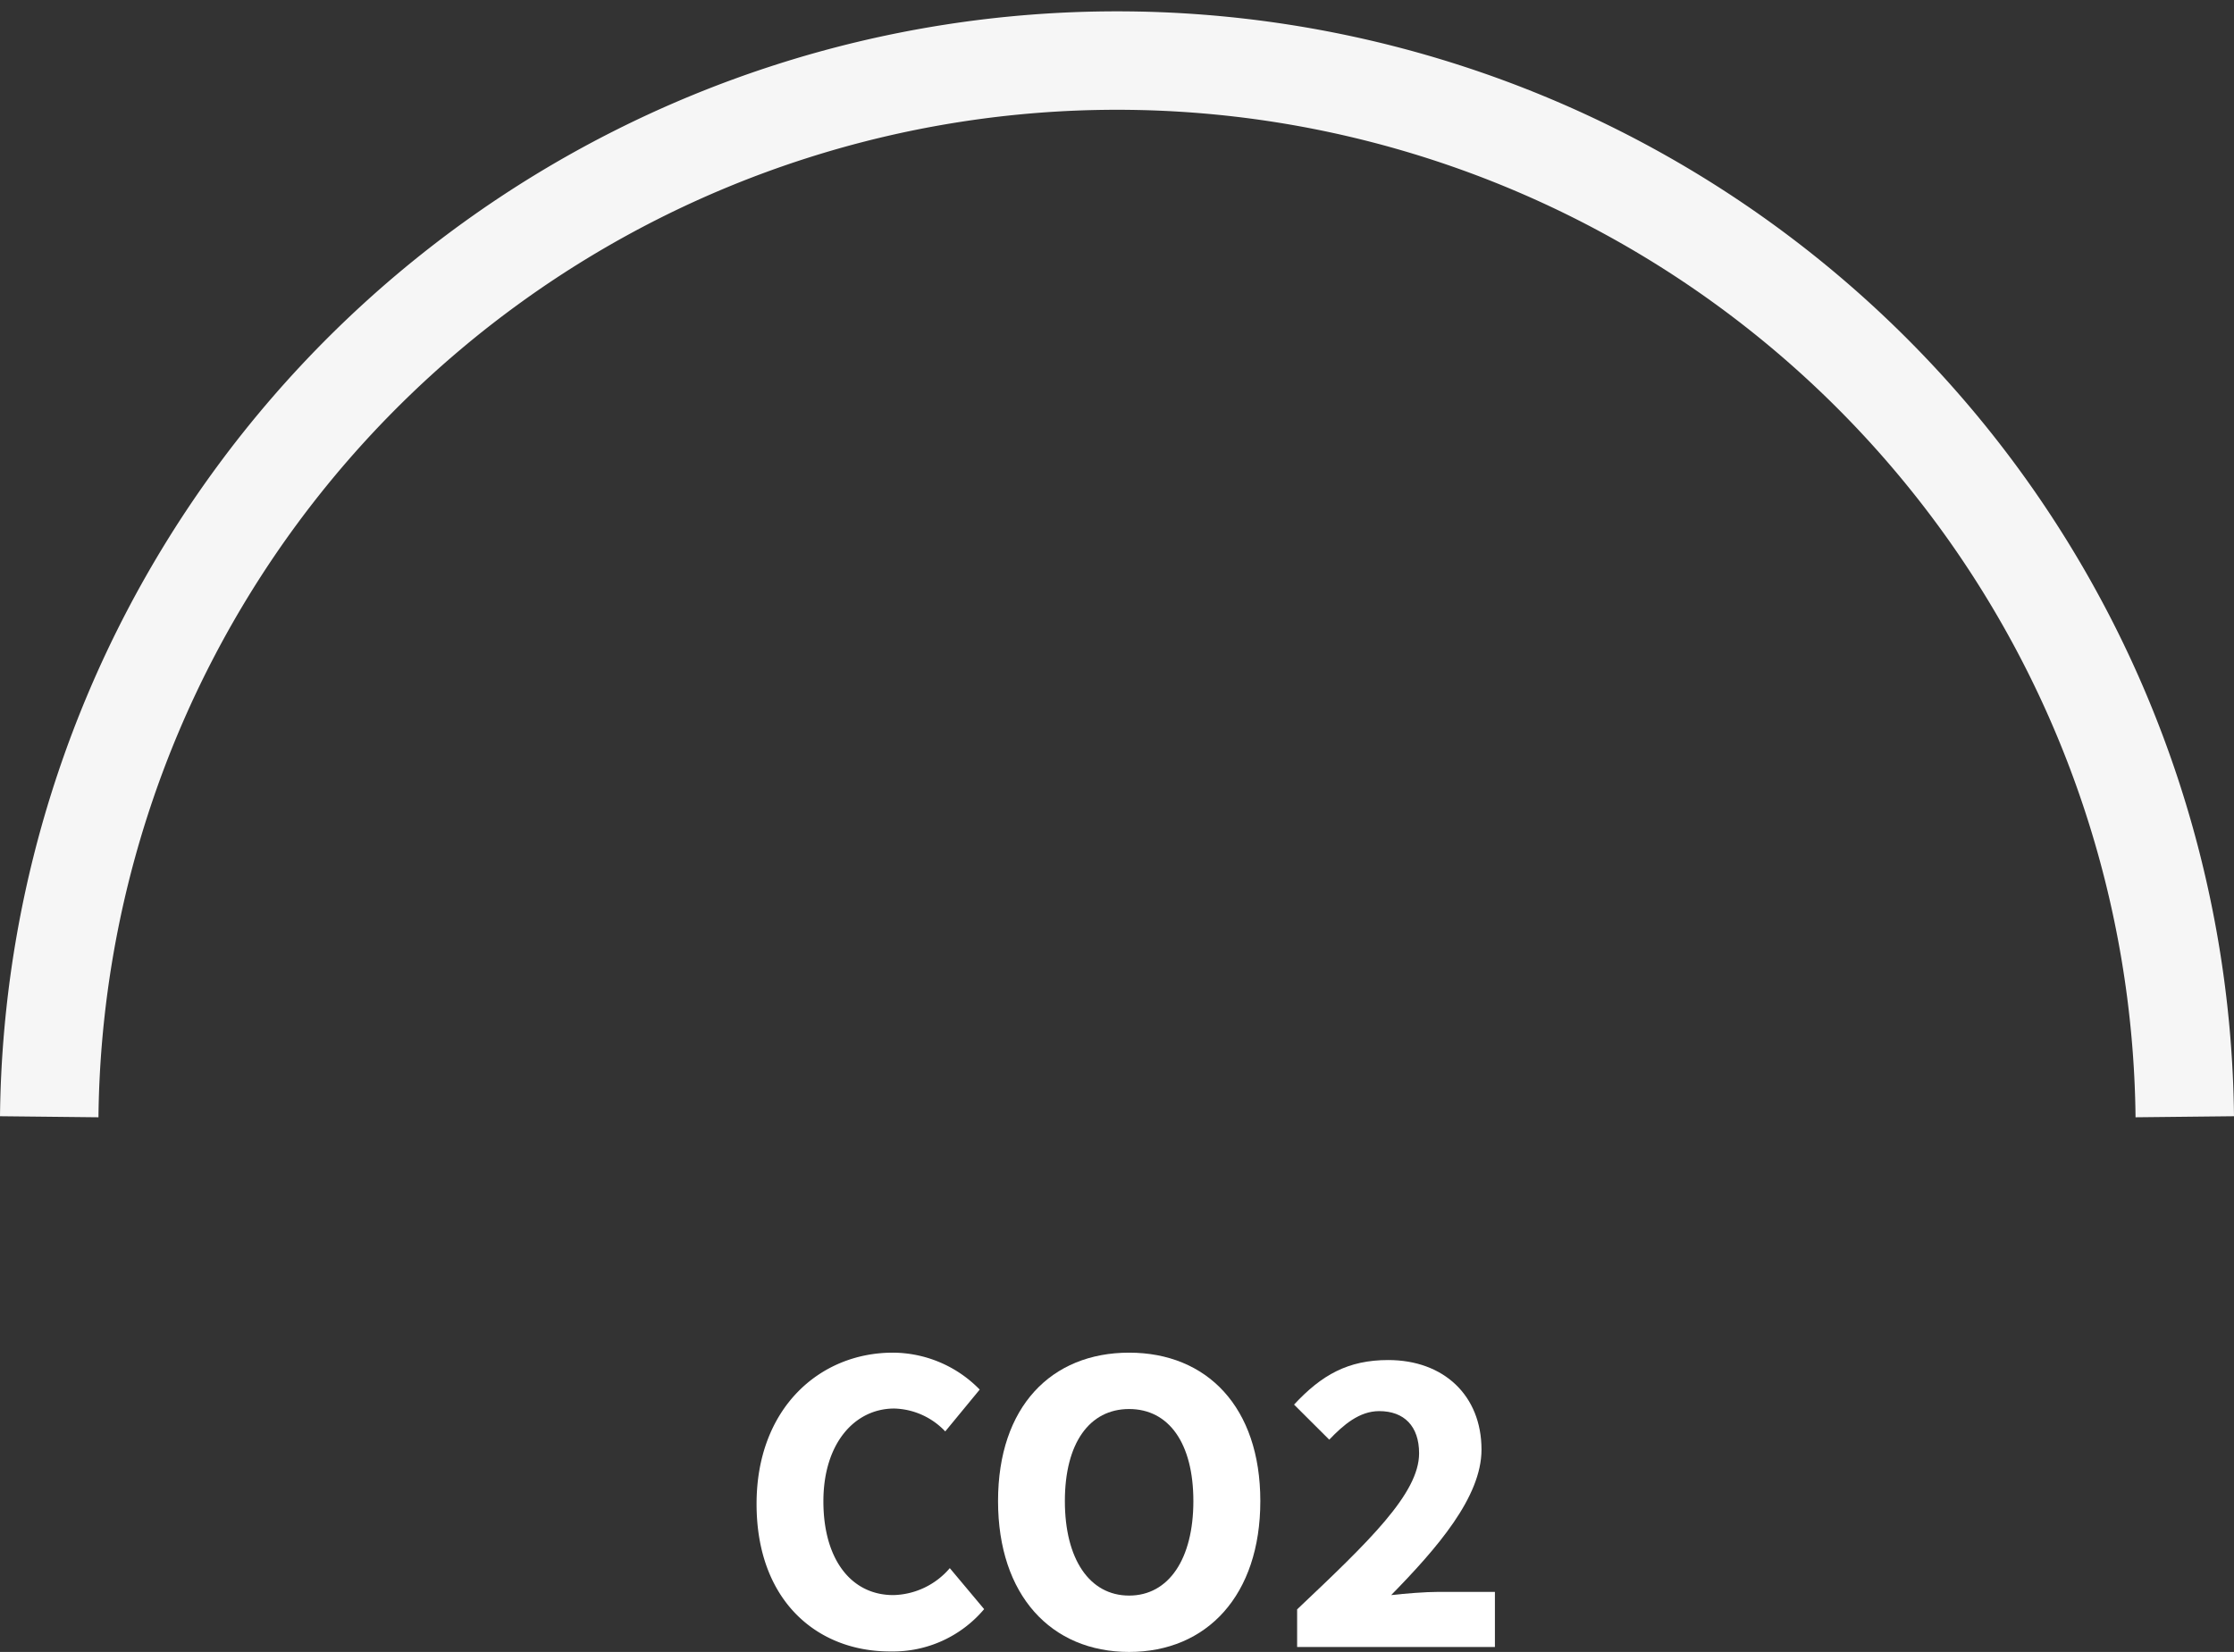
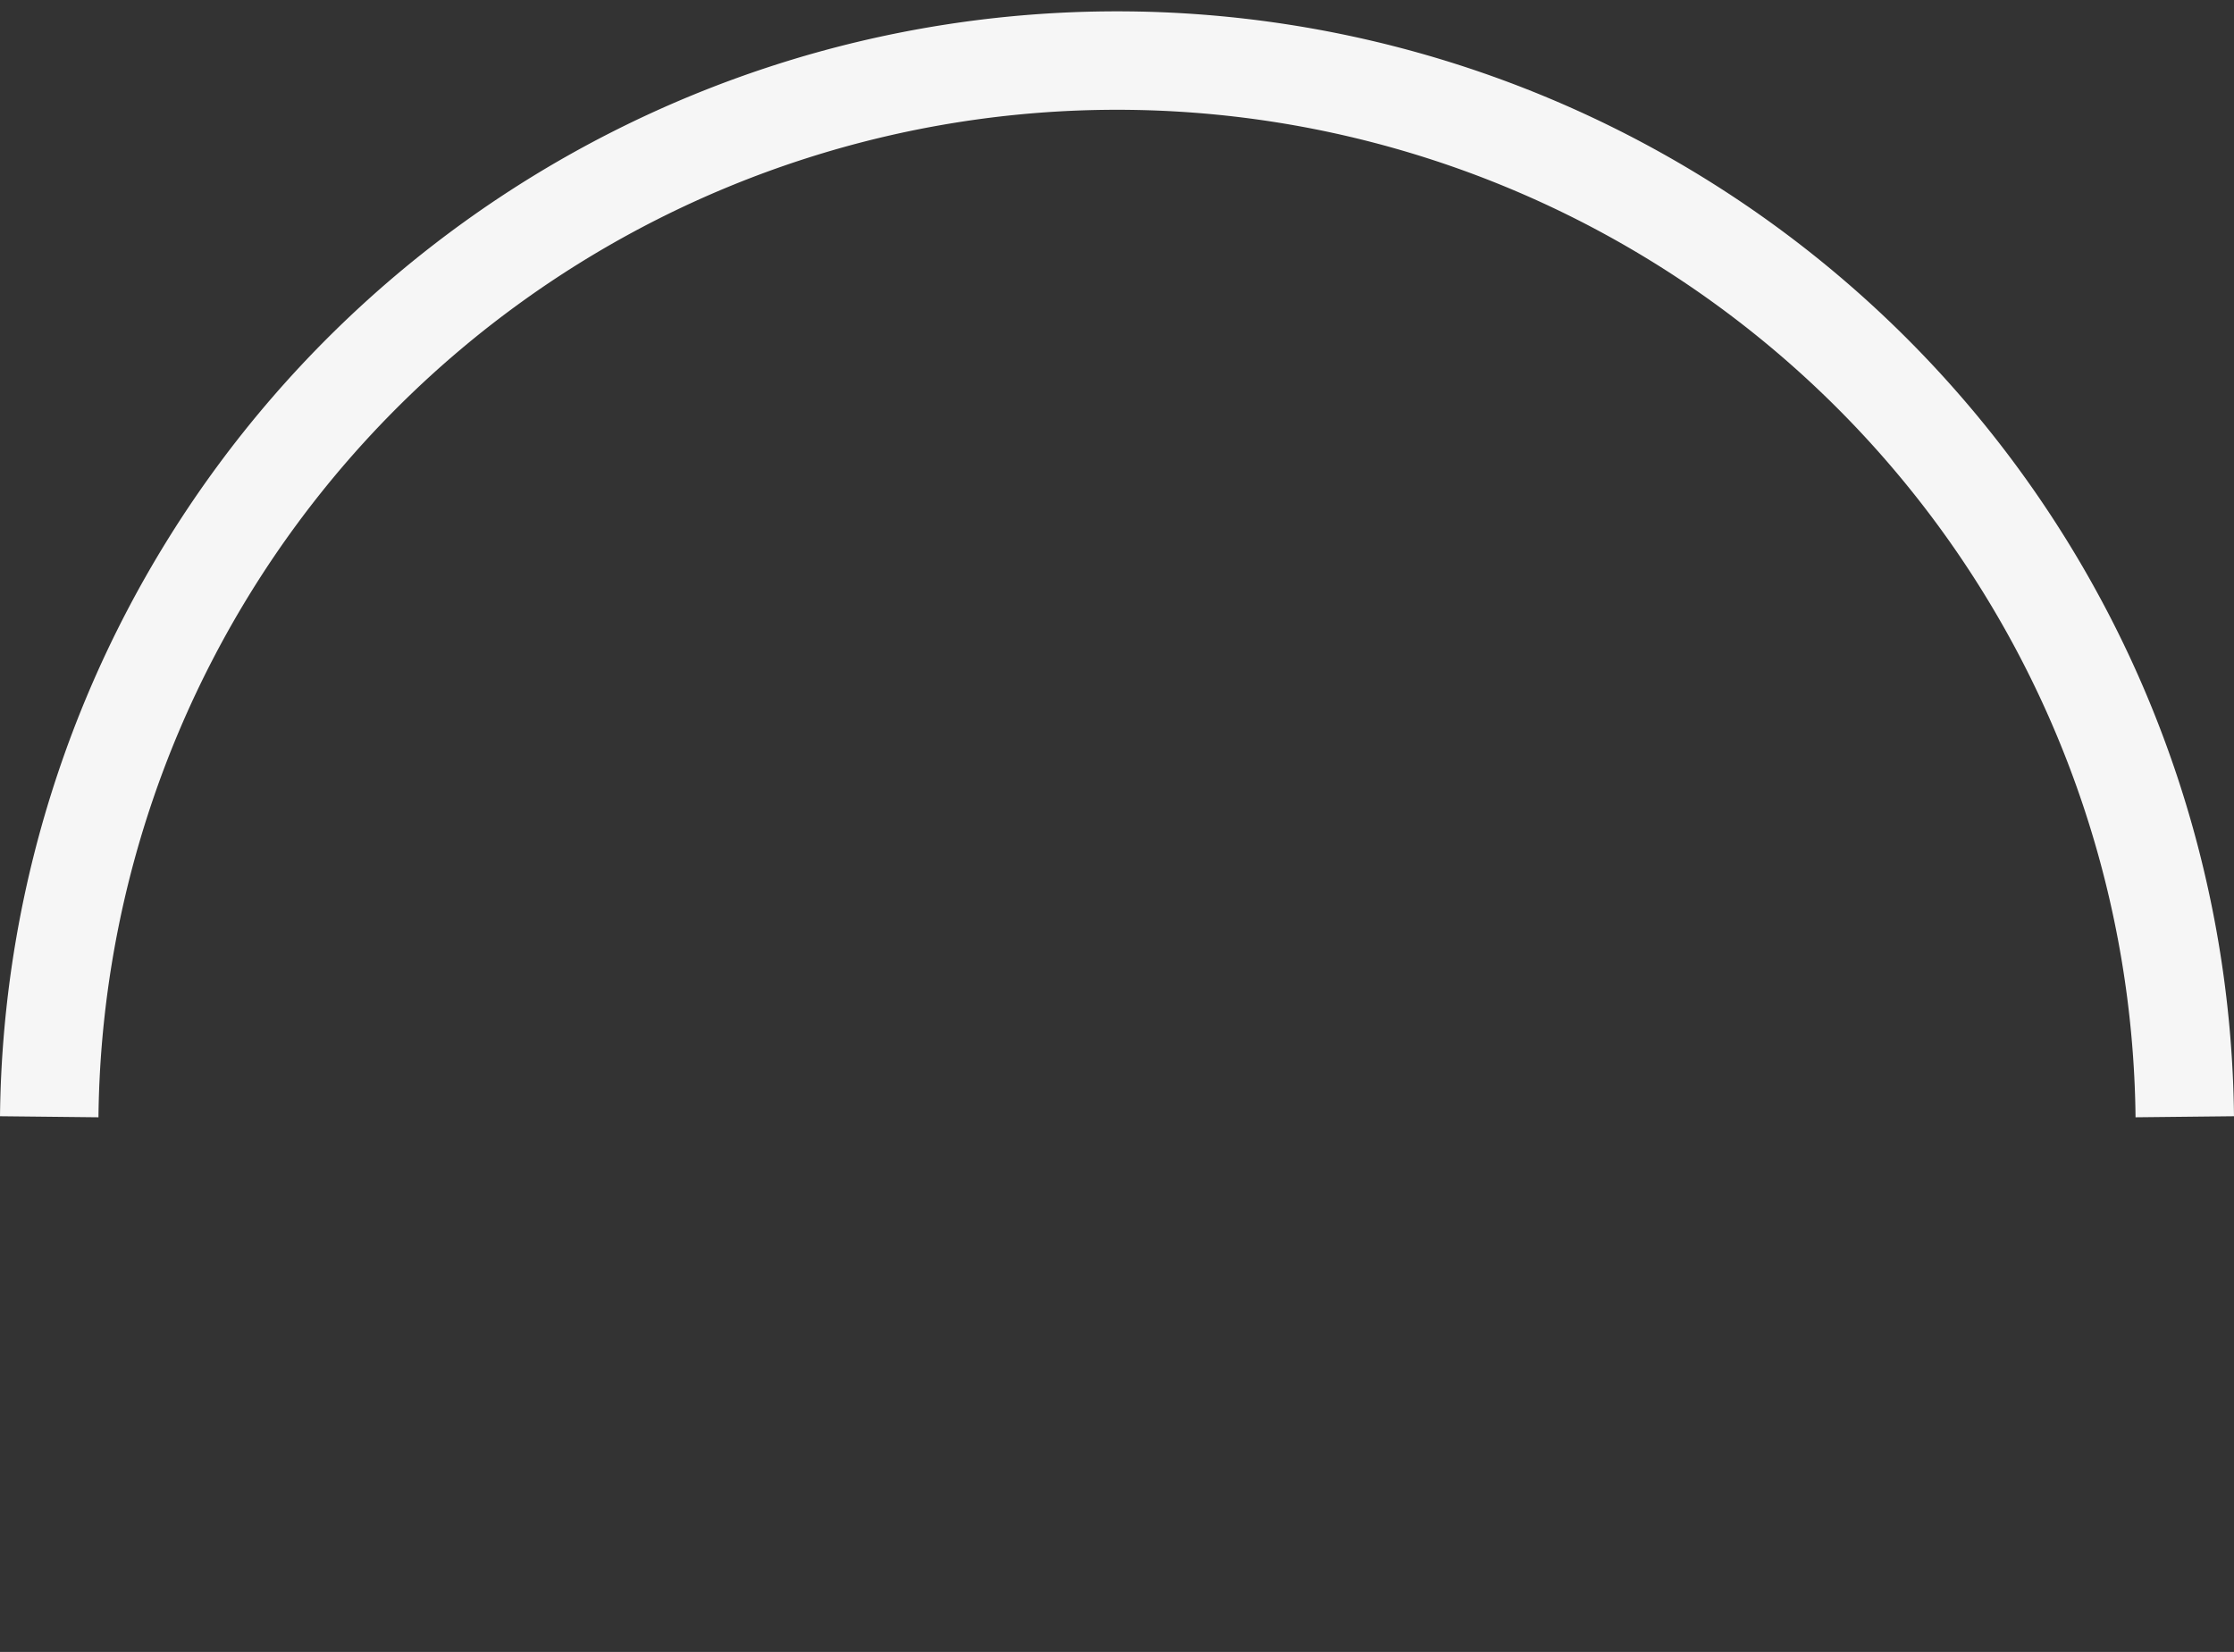
<svg xmlns="http://www.w3.org/2000/svg" id="a68551f0-6d31-4dbf-8a0a-b5389fbf8709" data-name="Ebene 1" viewBox="0 0 181.51 134.24">
  <rect x="0" y="0" width="181.51" height="134.24" fill="#333333" stroke="none" />
  <path d="M33.75,100.91a86.76,86.76,0,0,1,173.51,0" transform="translate(-29.75 -10.16)" fill="none" stroke="#f6f6f6" stroke-miterlimit="10" stroke-width="8" />
-   <path d="M91.22,132.37c0-7.78,5.14-12.29,11.07-12.29a9.9,9.9,0,0,1,7.06,3l-2.8,3.4a5.91,5.91,0,0,0-4.14-1.86c-3.22,0-5.76,2.83-5.76,7.54s2.25,7.62,5.68,7.62a6.21,6.21,0,0,0,4.59-2.19l2.79,3.33a9.67,9.67,0,0,1-7.57,3.44C96.19,144.4,91.22,140.28,91.22,132.37Z" transform="translate(-29.75 -10.16)" fill="#fff" />
-   <path d="M110.84,132.14c0-7.67,4.33-12.06,10.65-12.06s10.66,4.42,10.66,12.06-4.33,12.26-10.66,12.26S110.84,139.8,110.84,132.14Zm15.87,0c0-4.71-2-7.48-5.22-7.48s-5.22,2.77-5.22,7.48,2,7.68,5.22,7.68S126.71,136.84,126.71,132.14Z" transform="translate(-29.75 -10.16)" fill="#fff" />
-   <path d="M135.14,140.94c5.81-5.5,9.91-9.41,9.91-12.68,0-2.21-1.22-3.43-3.24-3.43-1.62,0-2.91,1.12-4.06,2.32l-2.86-2.85c2.24-2.41,4.38-3.62,7.65-3.62,4.5,0,7.58,2.87,7.58,7.28,0,3.85-3.6,8-7.34,11.82,1.18-.13,2.77-.26,3.83-.26h4.6V144H135.14Z" transform="translate(-29.75 -10.16)" fill="#fff" />
</svg>